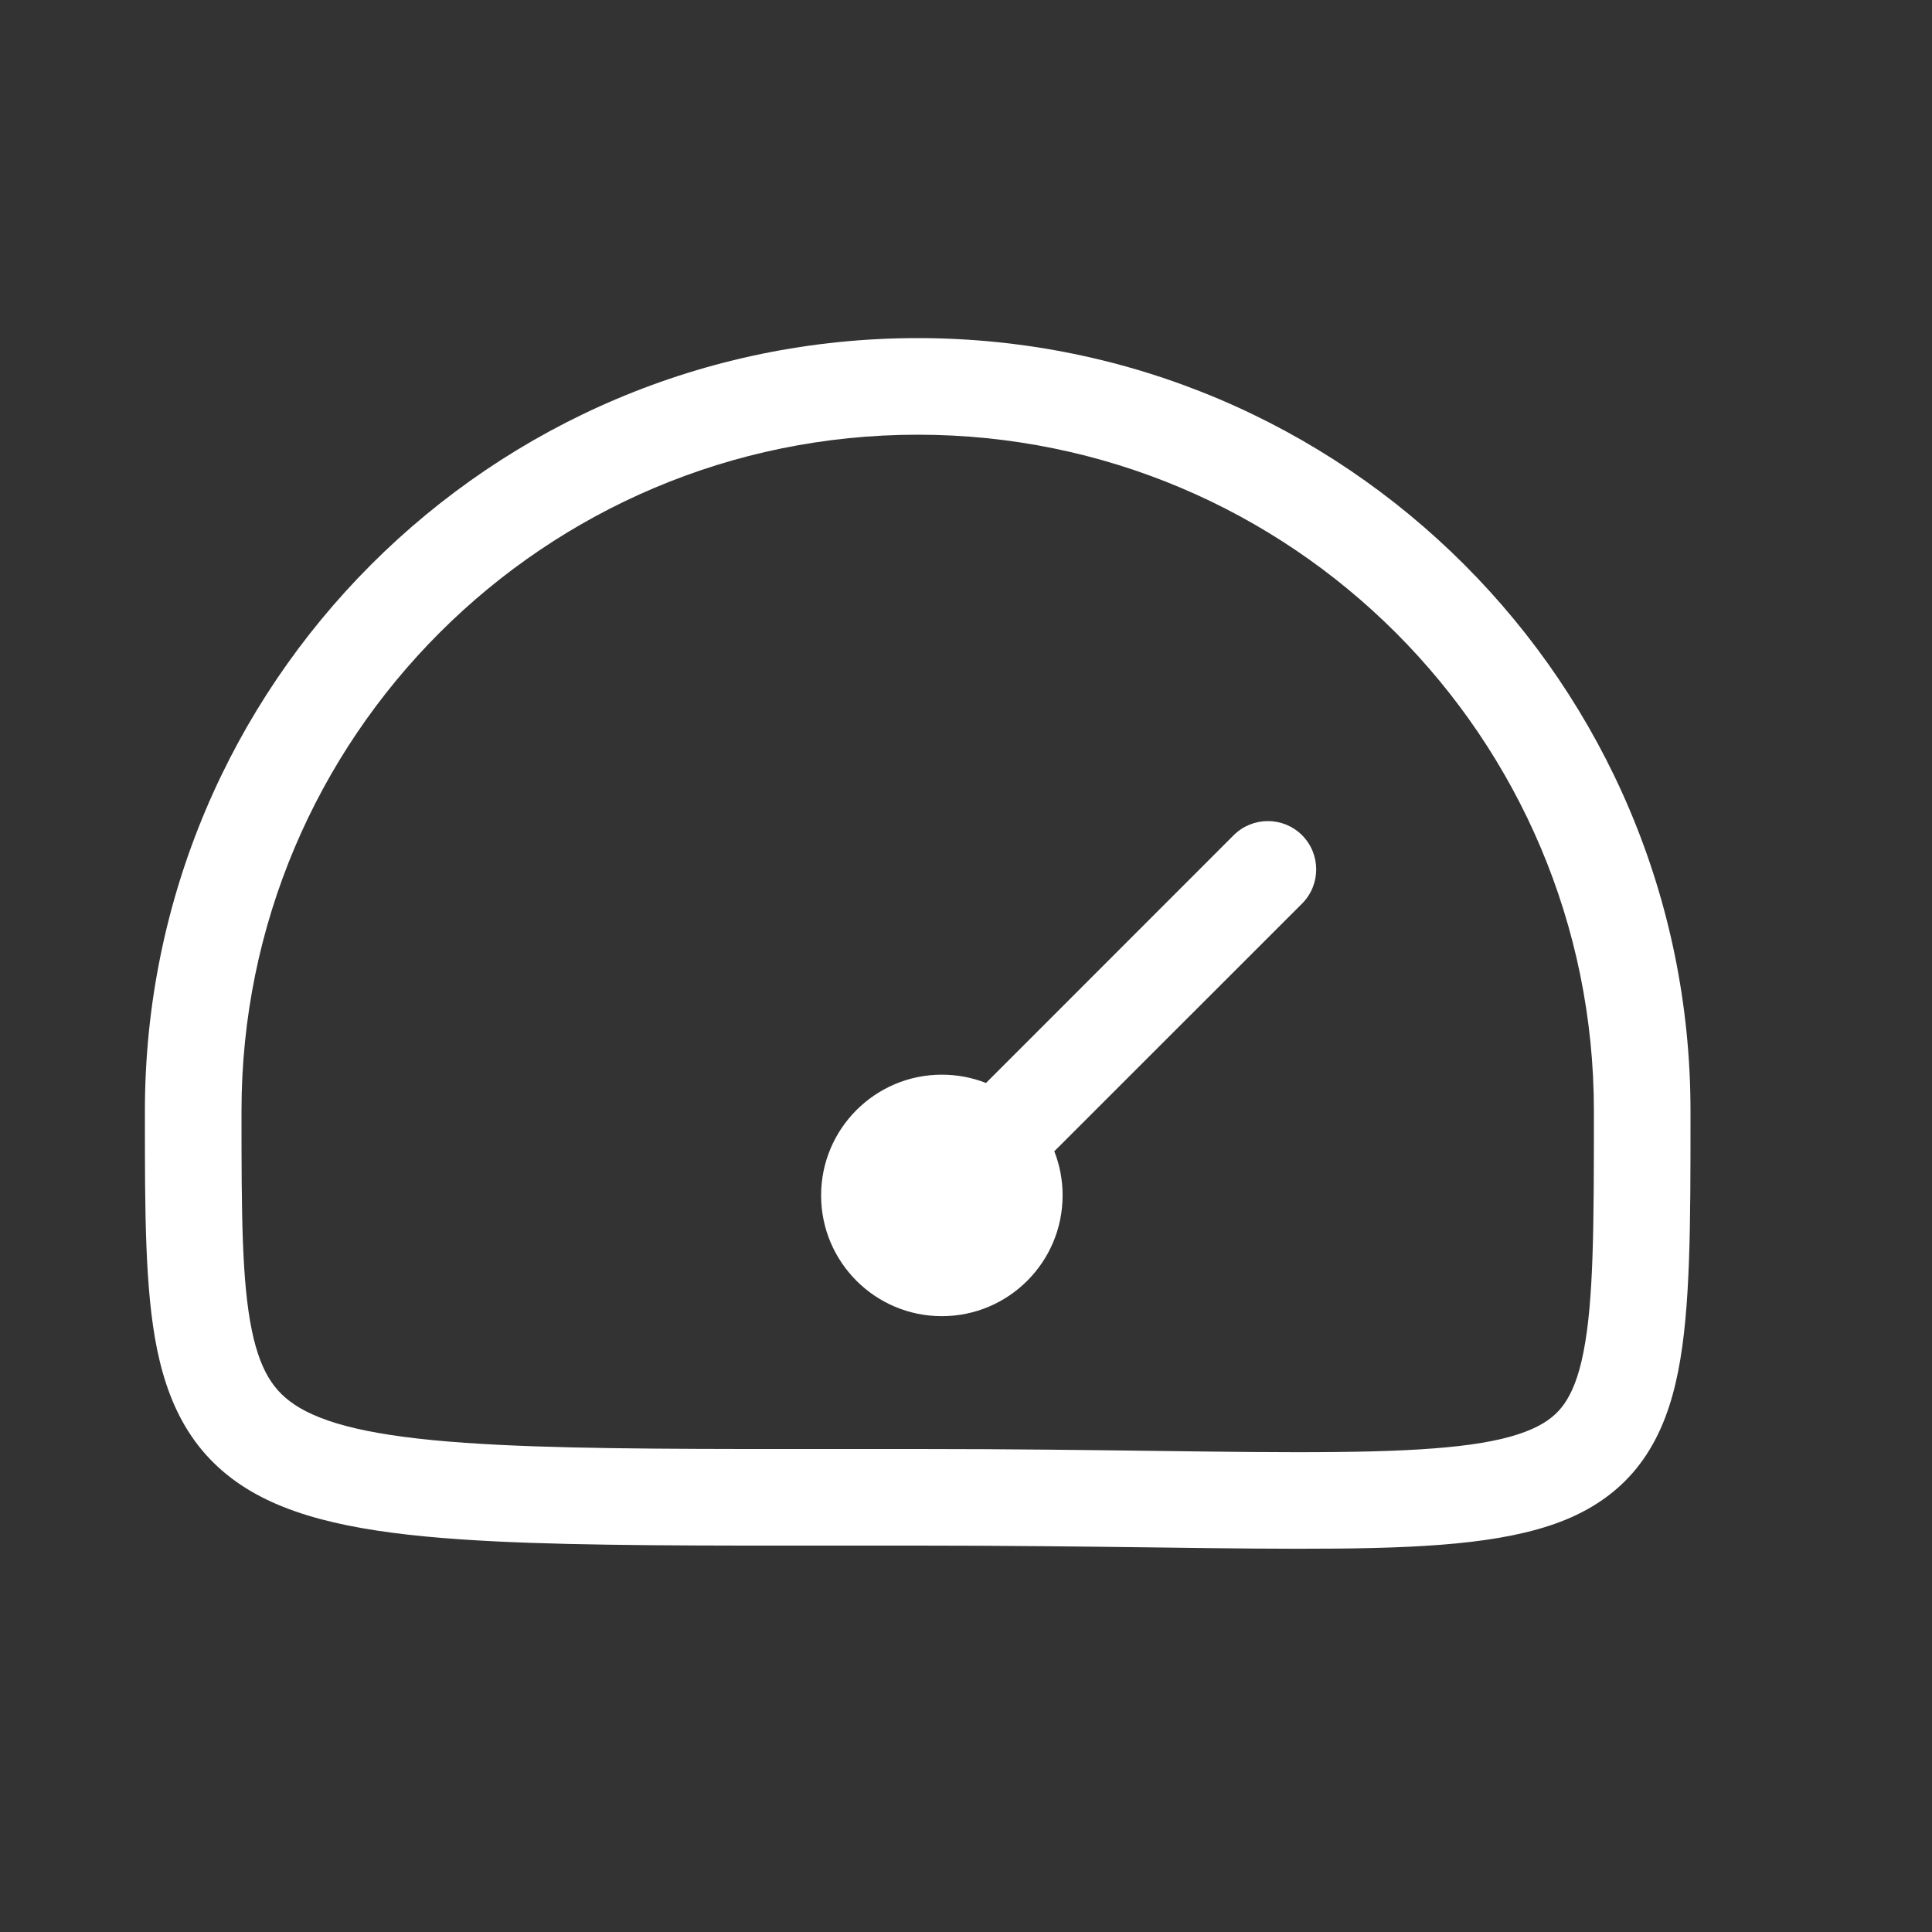
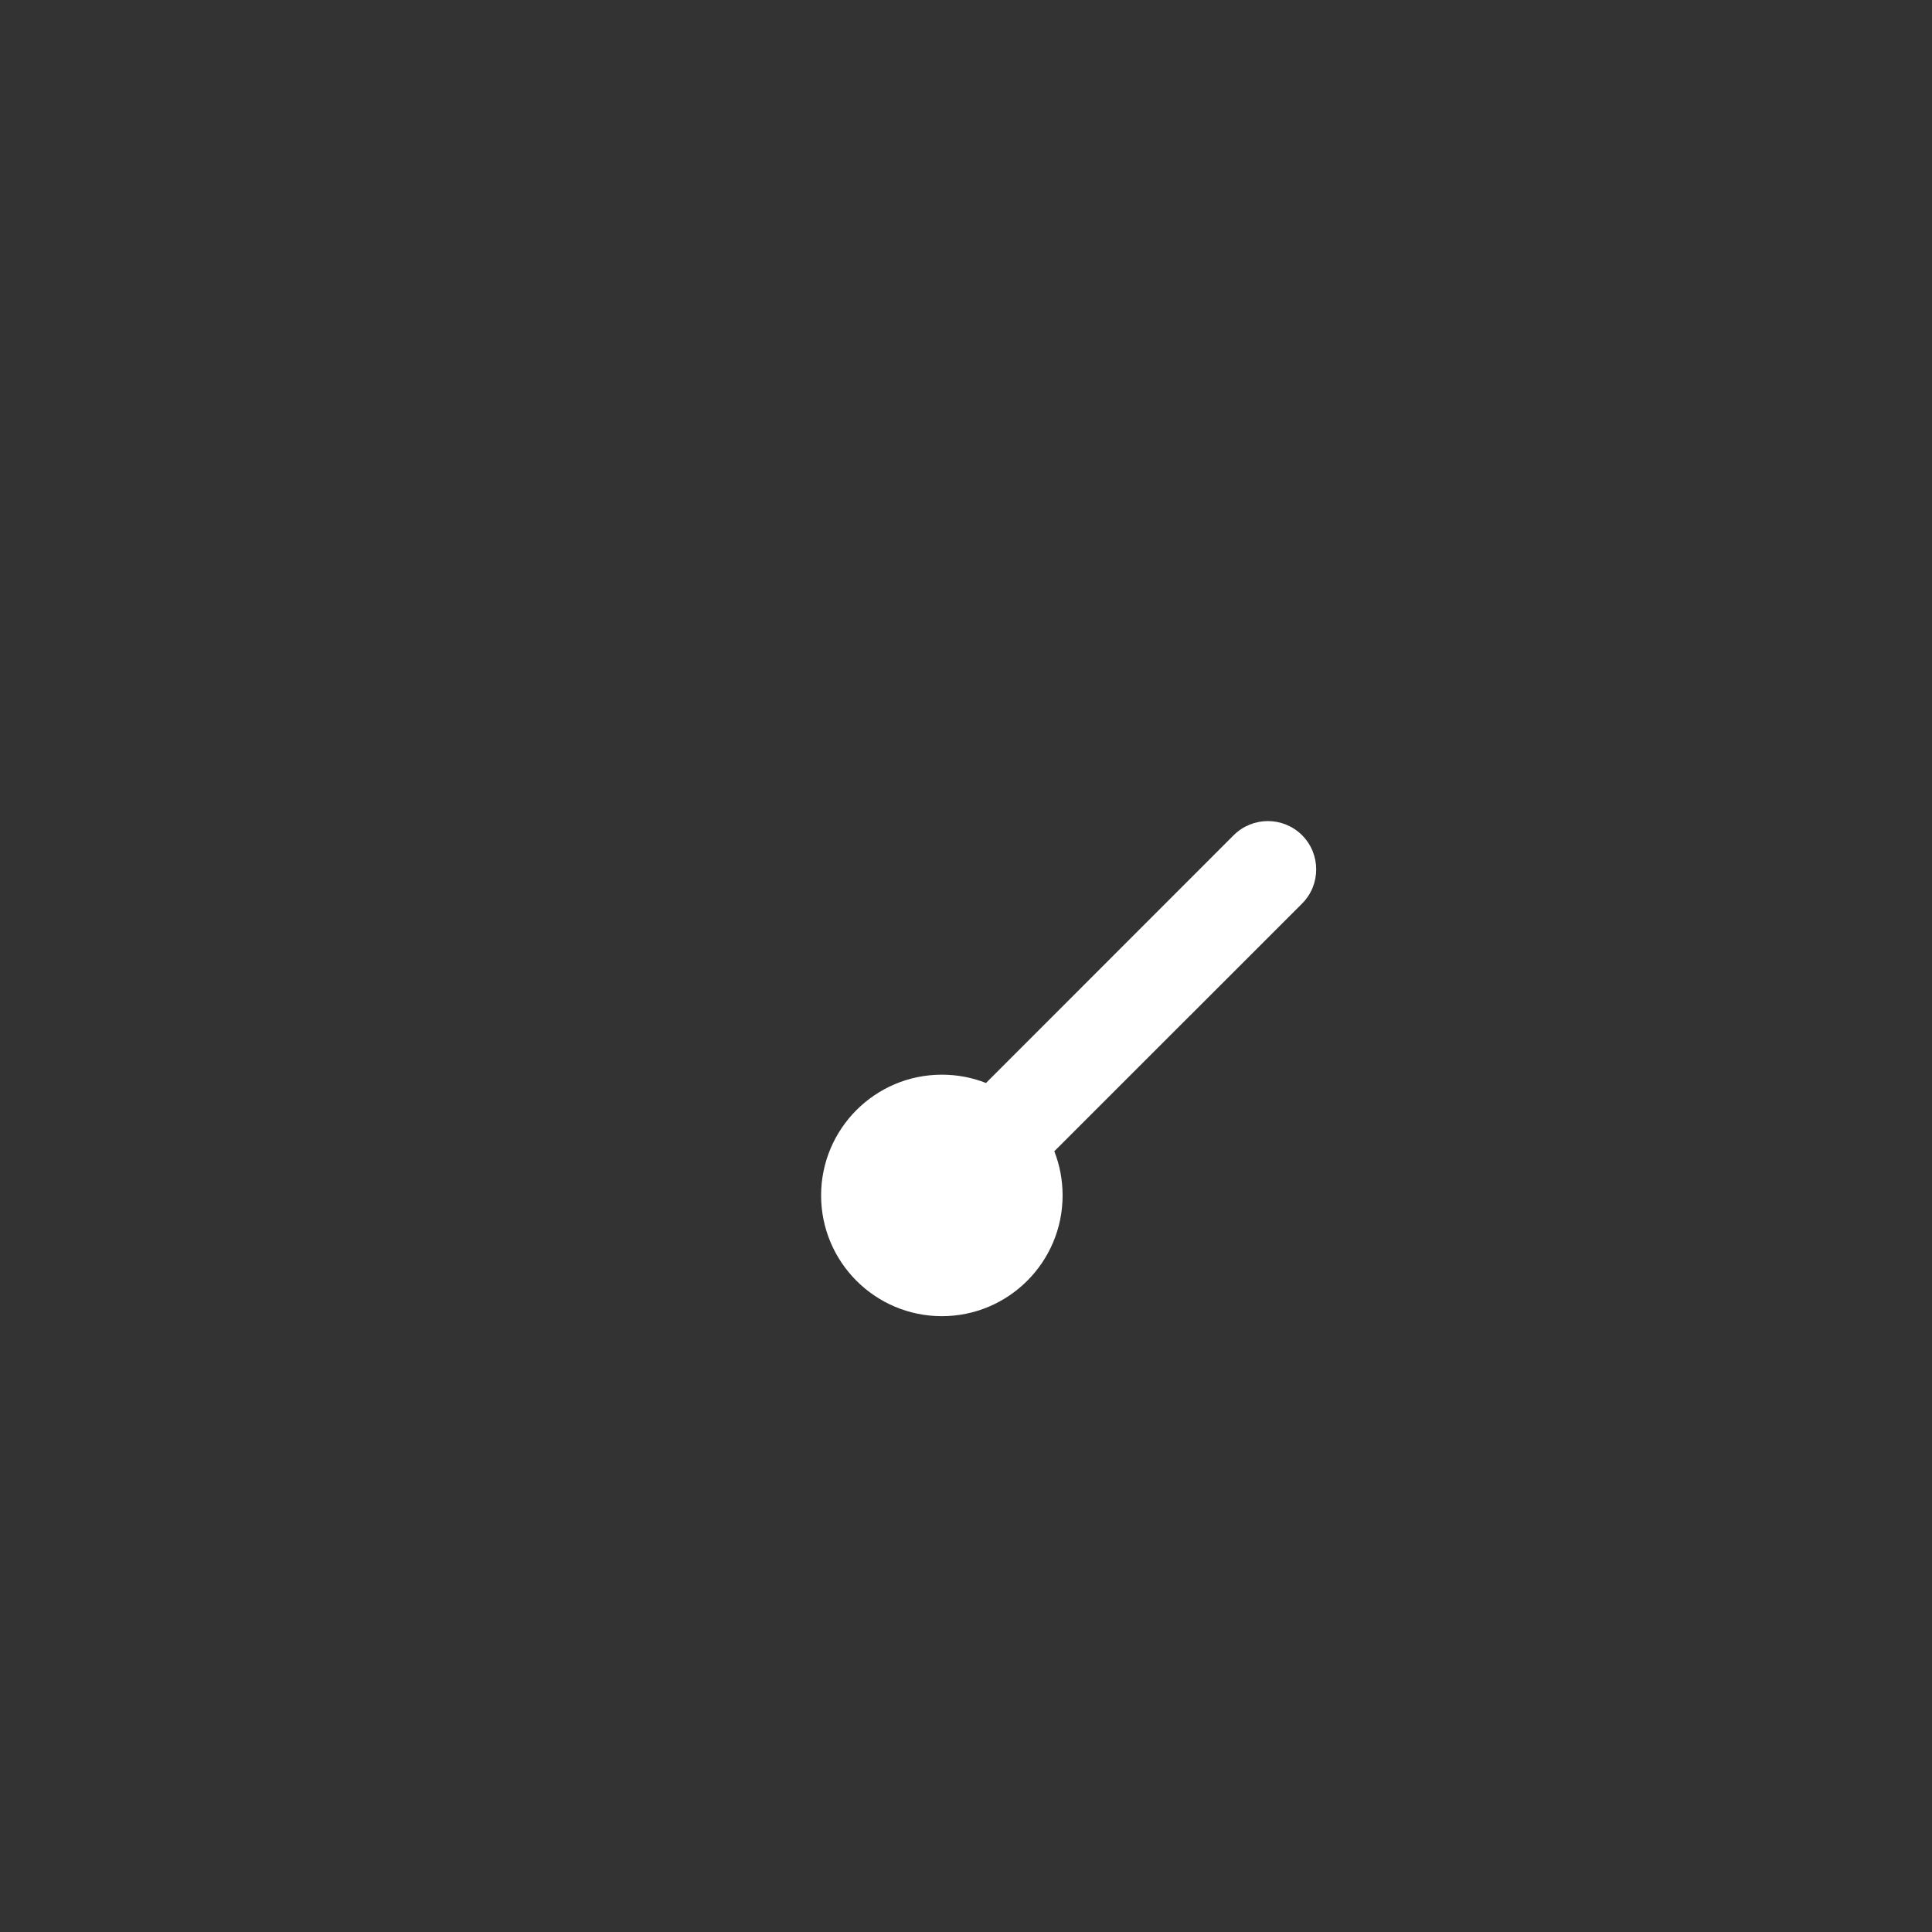
<svg xmlns="http://www.w3.org/2000/svg" width="20" height="20" viewBox="0 0 20 20" fill="none">
  <rect x="0" y="0" width="20" height="20" fill="#333333" stroke="none" />
-   <path fill-rule="evenodd" clip-rule="evenodd" d="M9.5 4.5C5.634 4.5 2.5 7.634 2.5 11.5C2.5 12.558 2.502 13.264 2.607 13.772C2.657 14.014 2.725 14.182 2.809 14.305C2.889 14.423 2.999 14.523 3.166 14.609C3.529 14.795 4.133 14.907 5.188 14.958C6.09 15.002 7.254 15.001 8.777 15C9.01 15 9.251 15 9.5 15C10.456 15 11.276 15.011 11.989 15.02C12.698 15.029 13.302 15.037 13.831 15.031C14.899 15.021 15.499 14.953 15.859 14.793C16.02 14.722 16.121 14.636 16.195 14.53C16.273 14.417 16.342 14.253 16.392 13.997C16.498 13.463 16.5 12.69 16.5 11.5C16.5 7.634 13.366 4.5 9.5 4.5ZM1.5 11.5C1.5 7.082 5.082 3.5 9.5 3.5C13.918 3.5 17.5 7.082 17.5 11.5V11.561C17.5 12.675 17.5 13.549 17.373 14.191C17.307 14.528 17.199 14.838 17.014 15.103C16.825 15.374 16.573 15.57 16.266 15.707C15.688 15.963 14.882 16.021 13.841 16.031C13.316 16.036 12.689 16.029 11.962 16.019C11.24 16.01 10.419 16 9.5 16C9.252 16 9.012 16 8.779 16C7.262 16.001 6.068 16.002 5.14 15.957C4.085 15.905 3.283 15.793 2.709 15.498C2.407 15.343 2.165 15.136 1.982 14.867C1.802 14.602 1.695 14.3 1.627 13.973C1.5 13.354 1.5 12.544 1.5 11.556V11.5Z" fill="white" />
  <path fill-rule="evenodd" clip-rule="evenodd" d="M13.479 8.646C13.674 8.842 13.674 9.158 13.479 9.354L10.914 11.918C10.97 12.06 11 12.214 11 12.375C11 13.065 10.44 13.625 9.75 13.625C9.06 13.625 8.5 13.065 8.5 12.375C8.5 11.685 9.06 11.125 9.75 11.125C9.911 11.125 10.065 11.155 10.207 11.211L12.771 8.646C12.967 8.451 13.283 8.451 13.479 8.646Z" fill="white" />
</svg>